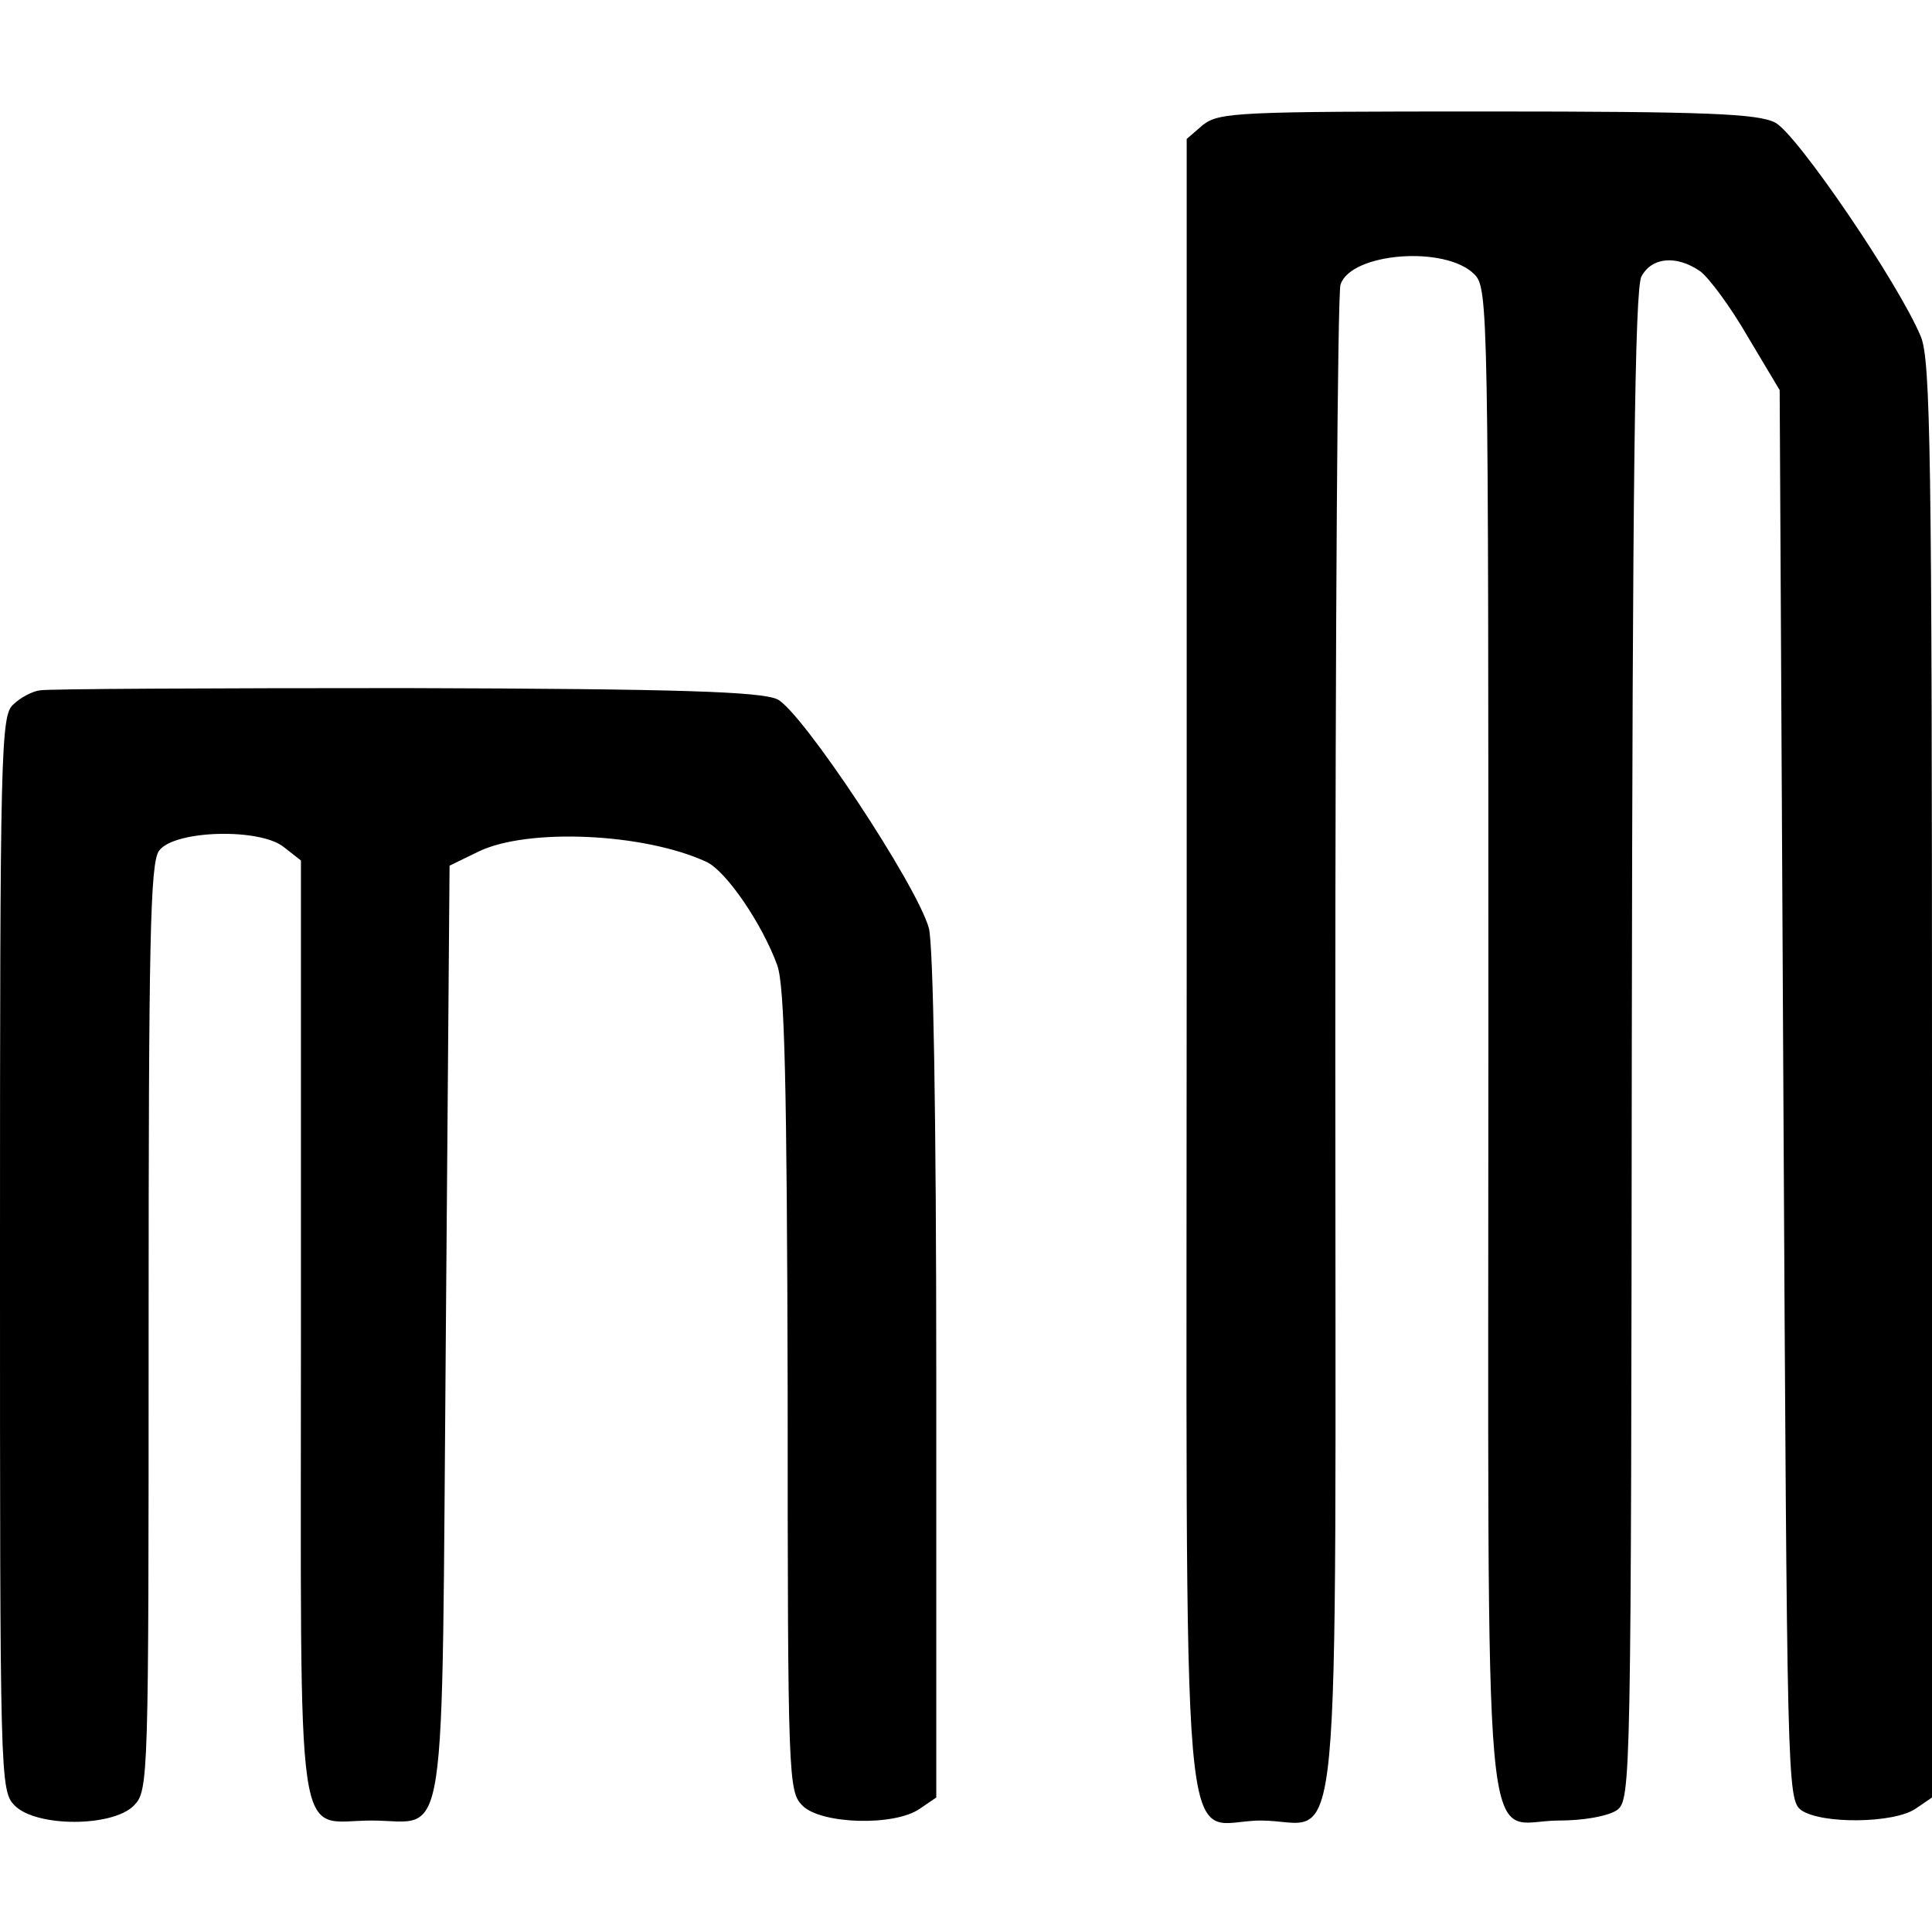
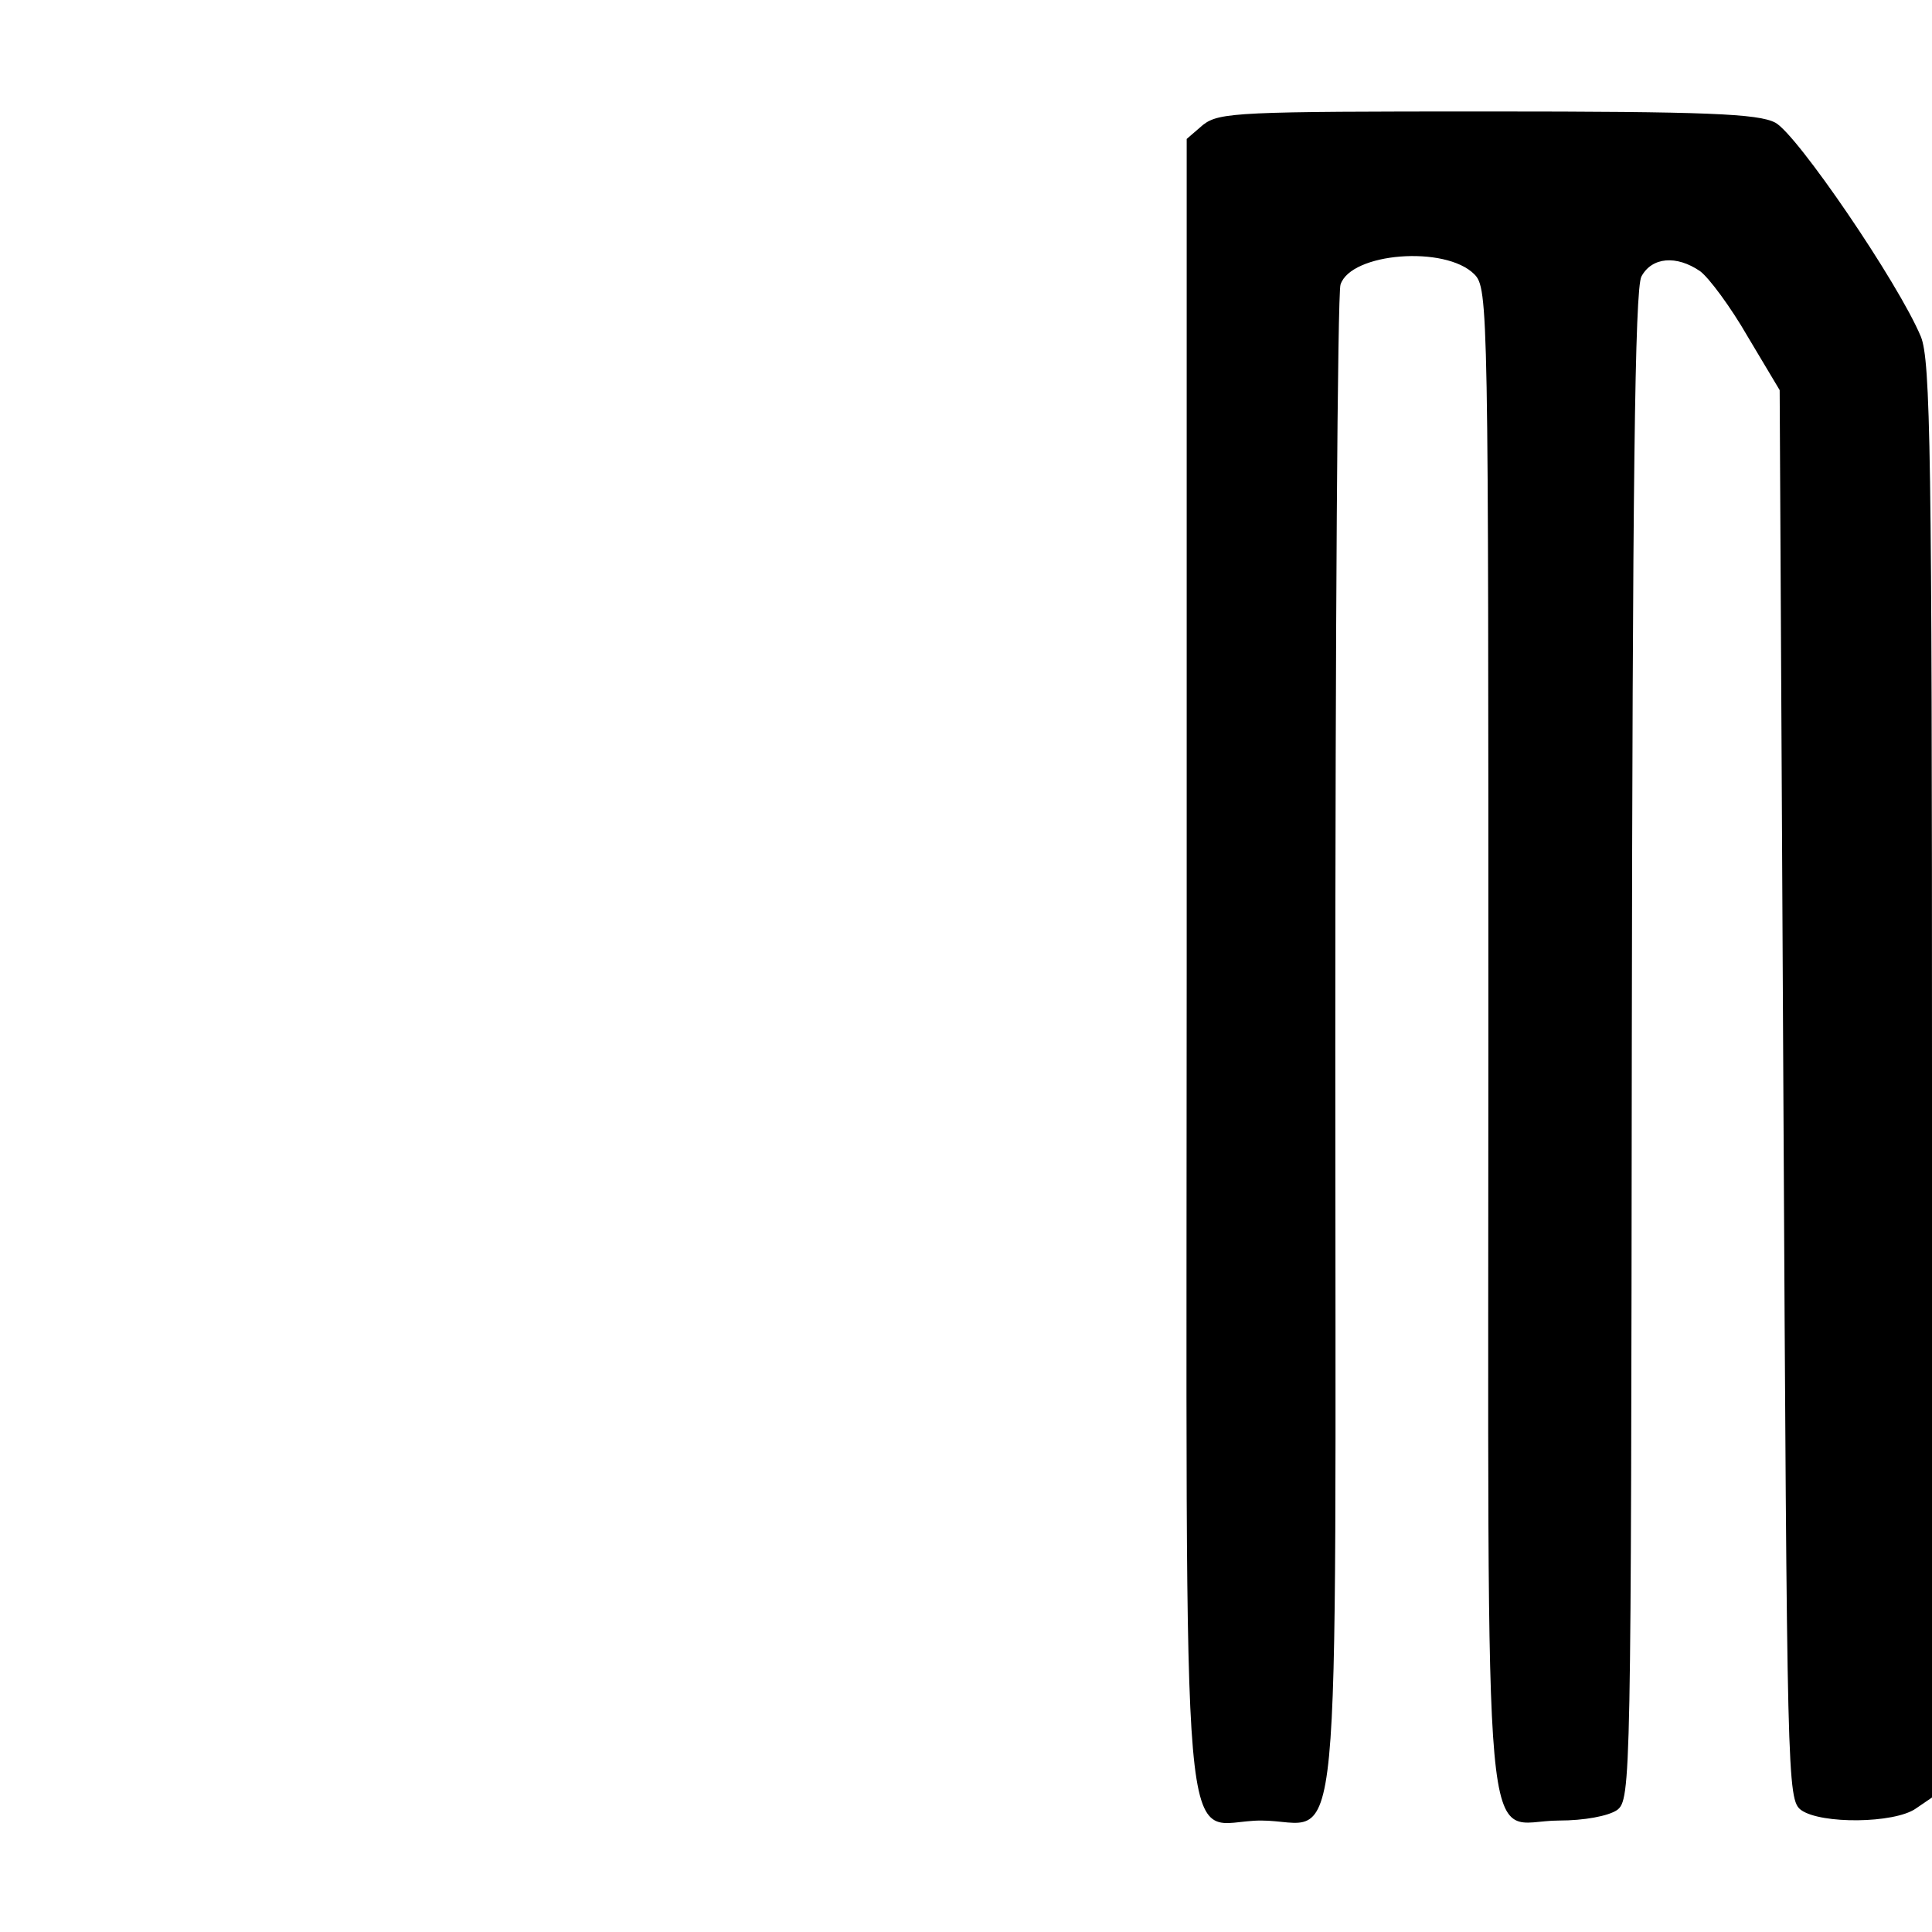
<svg xmlns="http://www.w3.org/2000/svg" version="1.0" width="260pt" height="260pt" viewBox="0 0 260 260" preserveAspectRatio="xMidYMid meet">
  <g transform="translate(0,260) scale(0.1,-0.1)" fill="#000000" stroke="none">
    <path d="M1619 2432 l-22 -19 0 -1111 c0 -1278 -11 -1152 100 -1152 111 0 100 -114 100 1041 0 552 3 1014 7 1026 14 43 141 53 180 14 19 -19 19 -43 19 -1032 0 -1159 -10 -1049 95 -1049 34 0 66 6 78 14 19 14 19 37 20 1028 1 751 4 1020 13 1036 14 26 47 29 79 7 12 -9 41 -48 64 -88 l43 -72 5 -948 c5 -924 5 -949 24 -963 27 -19 125 -18 154 2 l22 15 0 965 c0 845 -2 969 -15 1001 -30 72 -167 273 -196 288 -23 12 -92 15 -387 15 -335 0 -361 -1 -383 -18z" />
-     <path d="M54 1671 c-10 -1 -27 -10 -36 -19 -17 -14 -18 -62 -18 -739 0 -710 0 -723 20 -743 29 -29 131 -29 160 0 20 20 20 33 20 643 0 517 2 626 14 642 20 28 136 31 168 5 l23 -18 0 -632 c0 -723 -9 -660 95 -660 104 0 94 -62 100 657 l5 628 39 19 c66 32 223 25 307 -14 27 -13 75 -84 95 -139 10 -28 13 -160 14 -573 0 -524 1 -539 20 -558 25 -25 124 -28 158 -4 l22 15 0 567 c0 350 -4 581 -10 603 -16 58 -171 292 -204 308 -23 10 -125 14 -500 15 -260 0 -481 -1 -492 -3z" />
  </g>
</svg>